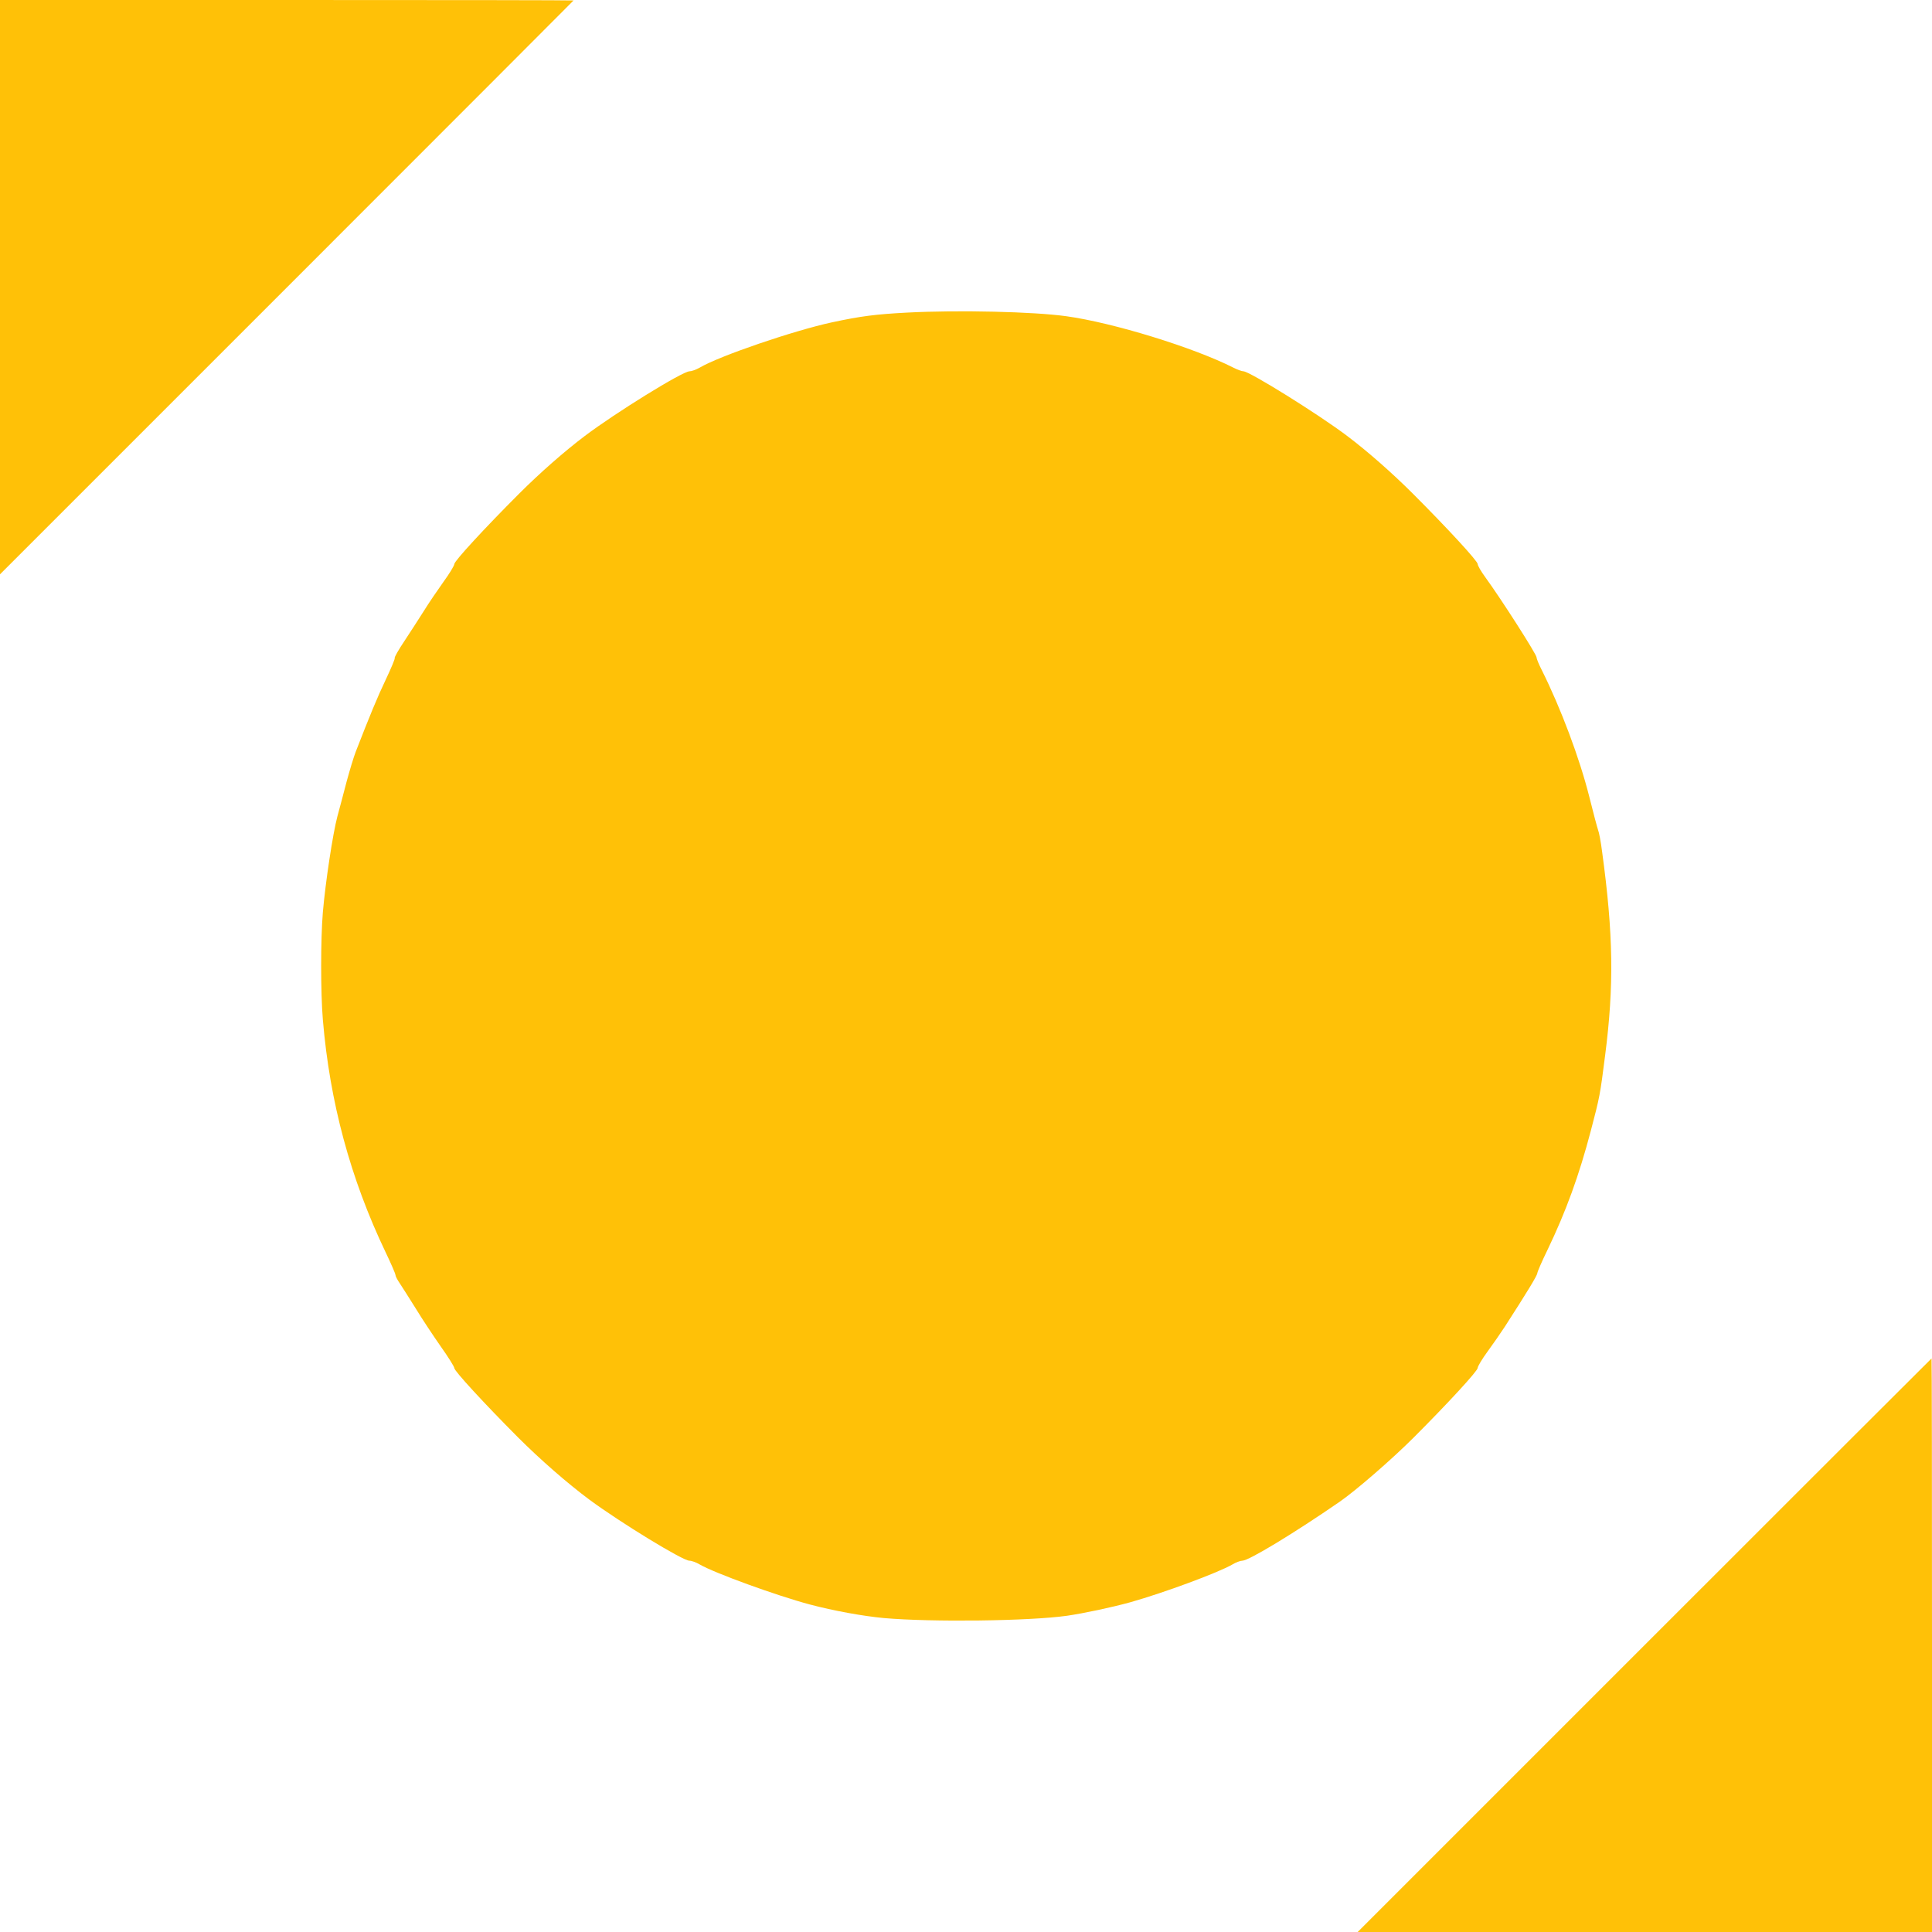
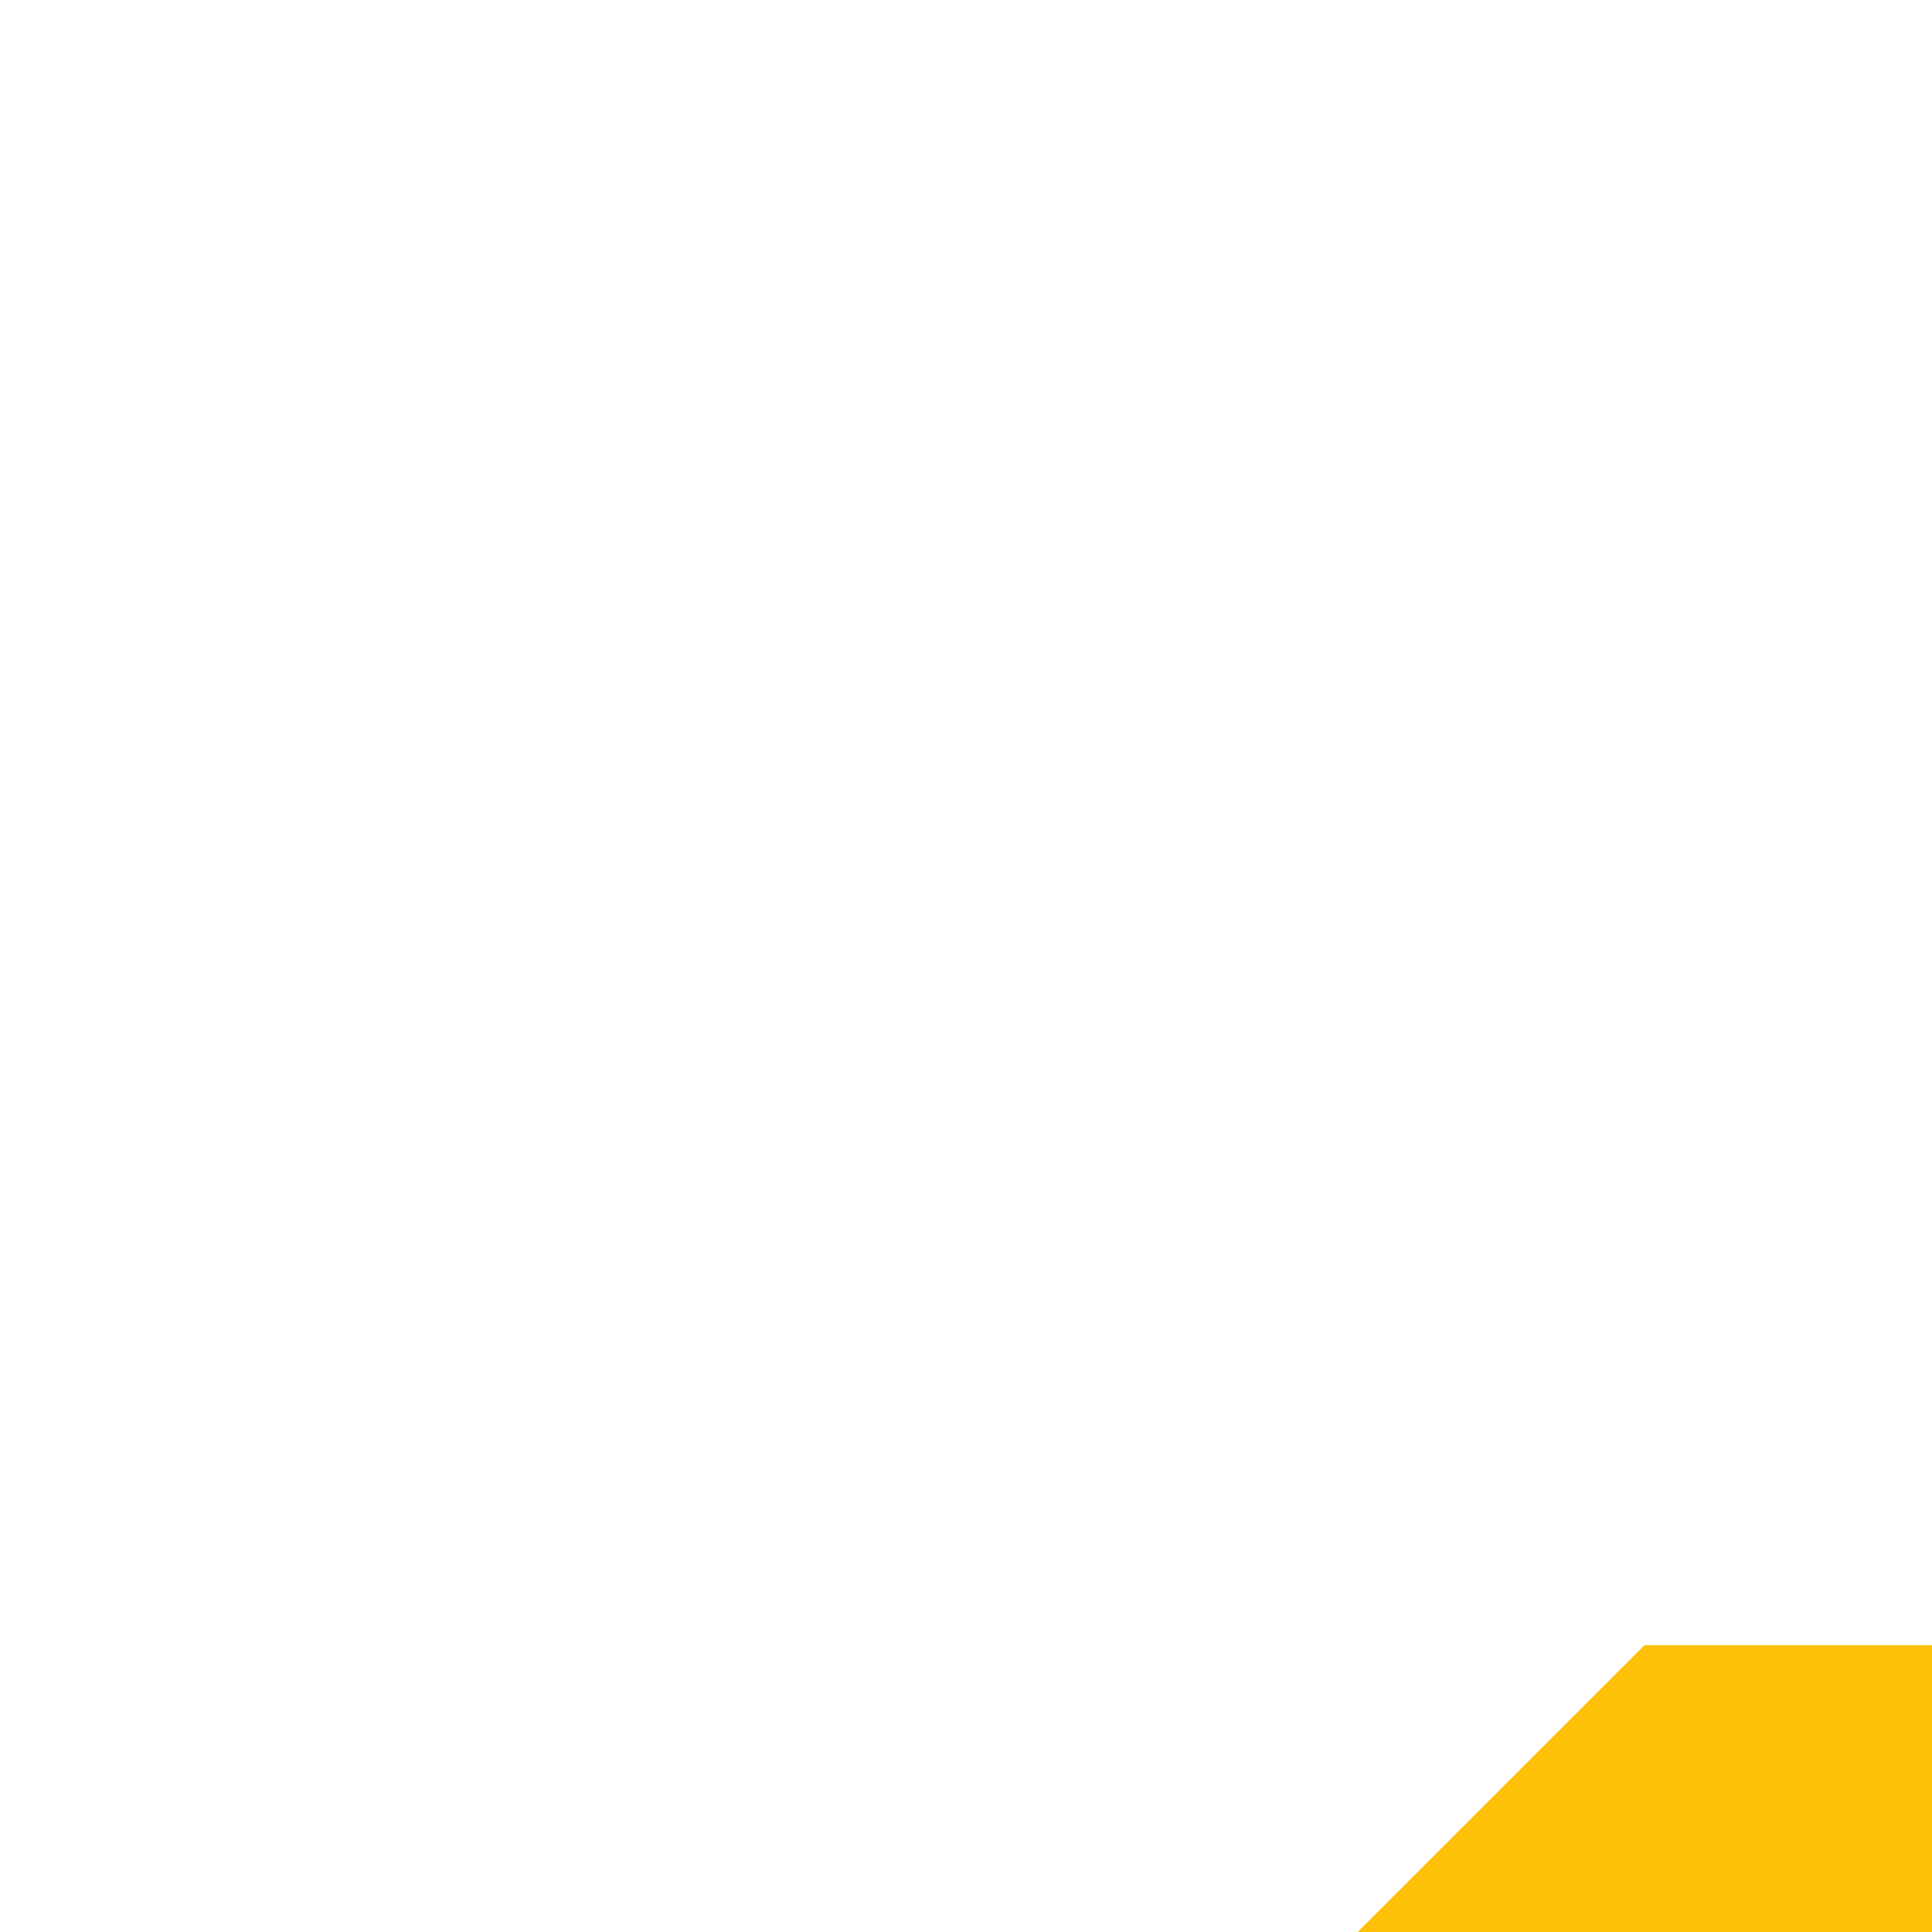
<svg xmlns="http://www.w3.org/2000/svg" version="1.0" width="1280pt" height="1280pt" viewBox="0 0 1280 1280" preserveAspectRatio="xMidYMid meet">
  <g transform="translate(0,1280) scale(0.1,-0.1)" fill="#ffc107" stroke="none">
-     <path d="M0 10898 l0 -1903 1900 1900 c1045 1045 1900 1901 1900 1902 0 2 -855 3 -1900 3 l-1900 0 0 -1902z" />
-     <path d="M6010 10729 c-208 -11 -305 -23 -500 -65 -253 -55 -743 -222 -875 -300 -23 -13 -53 -24 -67 -24 -46 0 -489 -274 -693 -428 -134 -101 -298 -245 -435 -382 -229 -229 -430 -447 -430 -467 0 -10 -32 -63 -72 -118 -39 -55 -98 -141 -130 -193 -32 -51 -90 -140 -128 -198 -39 -58 -68 -109 -65 -114 3 -4 -24 -68 -59 -142 -56 -117 -106 -239 -199 -478 -14 -36 -41 -126 -61 -200 -19 -74 -47 -178 -61 -230 -30 -113 -79 -436 -96 -634 -15 -181 -15 -531 0 -712 46 -546 182 -1051 416 -1541 36 -75 65 -142 65 -150 0 -8 13 -33 29 -56 15 -23 63 -98 106 -167 42 -69 117 -182 166 -252 49 -69 89 -133 89 -142 0 -19 196 -232 420 -457 150 -150 329 -306 474 -414 210 -155 620 -405 663 -405 15 0 45 -11 67 -24 97 -57 513 -208 731 -266 158 -42 352 -77 490 -90 319 -28 964 -20 1213 15 116 17 295 55 422 90 223 63 582 196 675 250 23 14 53 25 66 25 42 0 344 183 644 390 106 73 346 281 490 425 227 227 425 442 425 462 0 10 29 59 65 108 36 49 87 123 114 164 154 239 213 337 216 355 1 12 32 82 68 156 123 256 209 493 287 790 58 221 61 234 94 495 60 464 55 806 -20 1355 -8 63 -20 126 -26 140 -5 14 -32 114 -59 223 -64 254 -188 585 -315 839 -19 37 -34 74 -34 83 0 20 -234 386 -339 530 -28 38 -51 78 -51 88 0 20 -200 237 -430 467 -137 137 -301 281 -435 382 -189 143 -647 428 -687 428 -10 0 -41 11 -68 25 -263 133 -794 297 -1106 340 -214 30 -714 42 -1054 24z" />
-     <path d="M10895 1900 l-1900 -1900 1903 0 1902 0 0 1900 c0 1045 -1 1900 -3 1900 -1 0 -857 -855 -1902 -1900z" />
+     <path d="M10895 1900 l-1900 -1900 1903 0 1902 0 0 1900 z" />
  </g>
</svg>